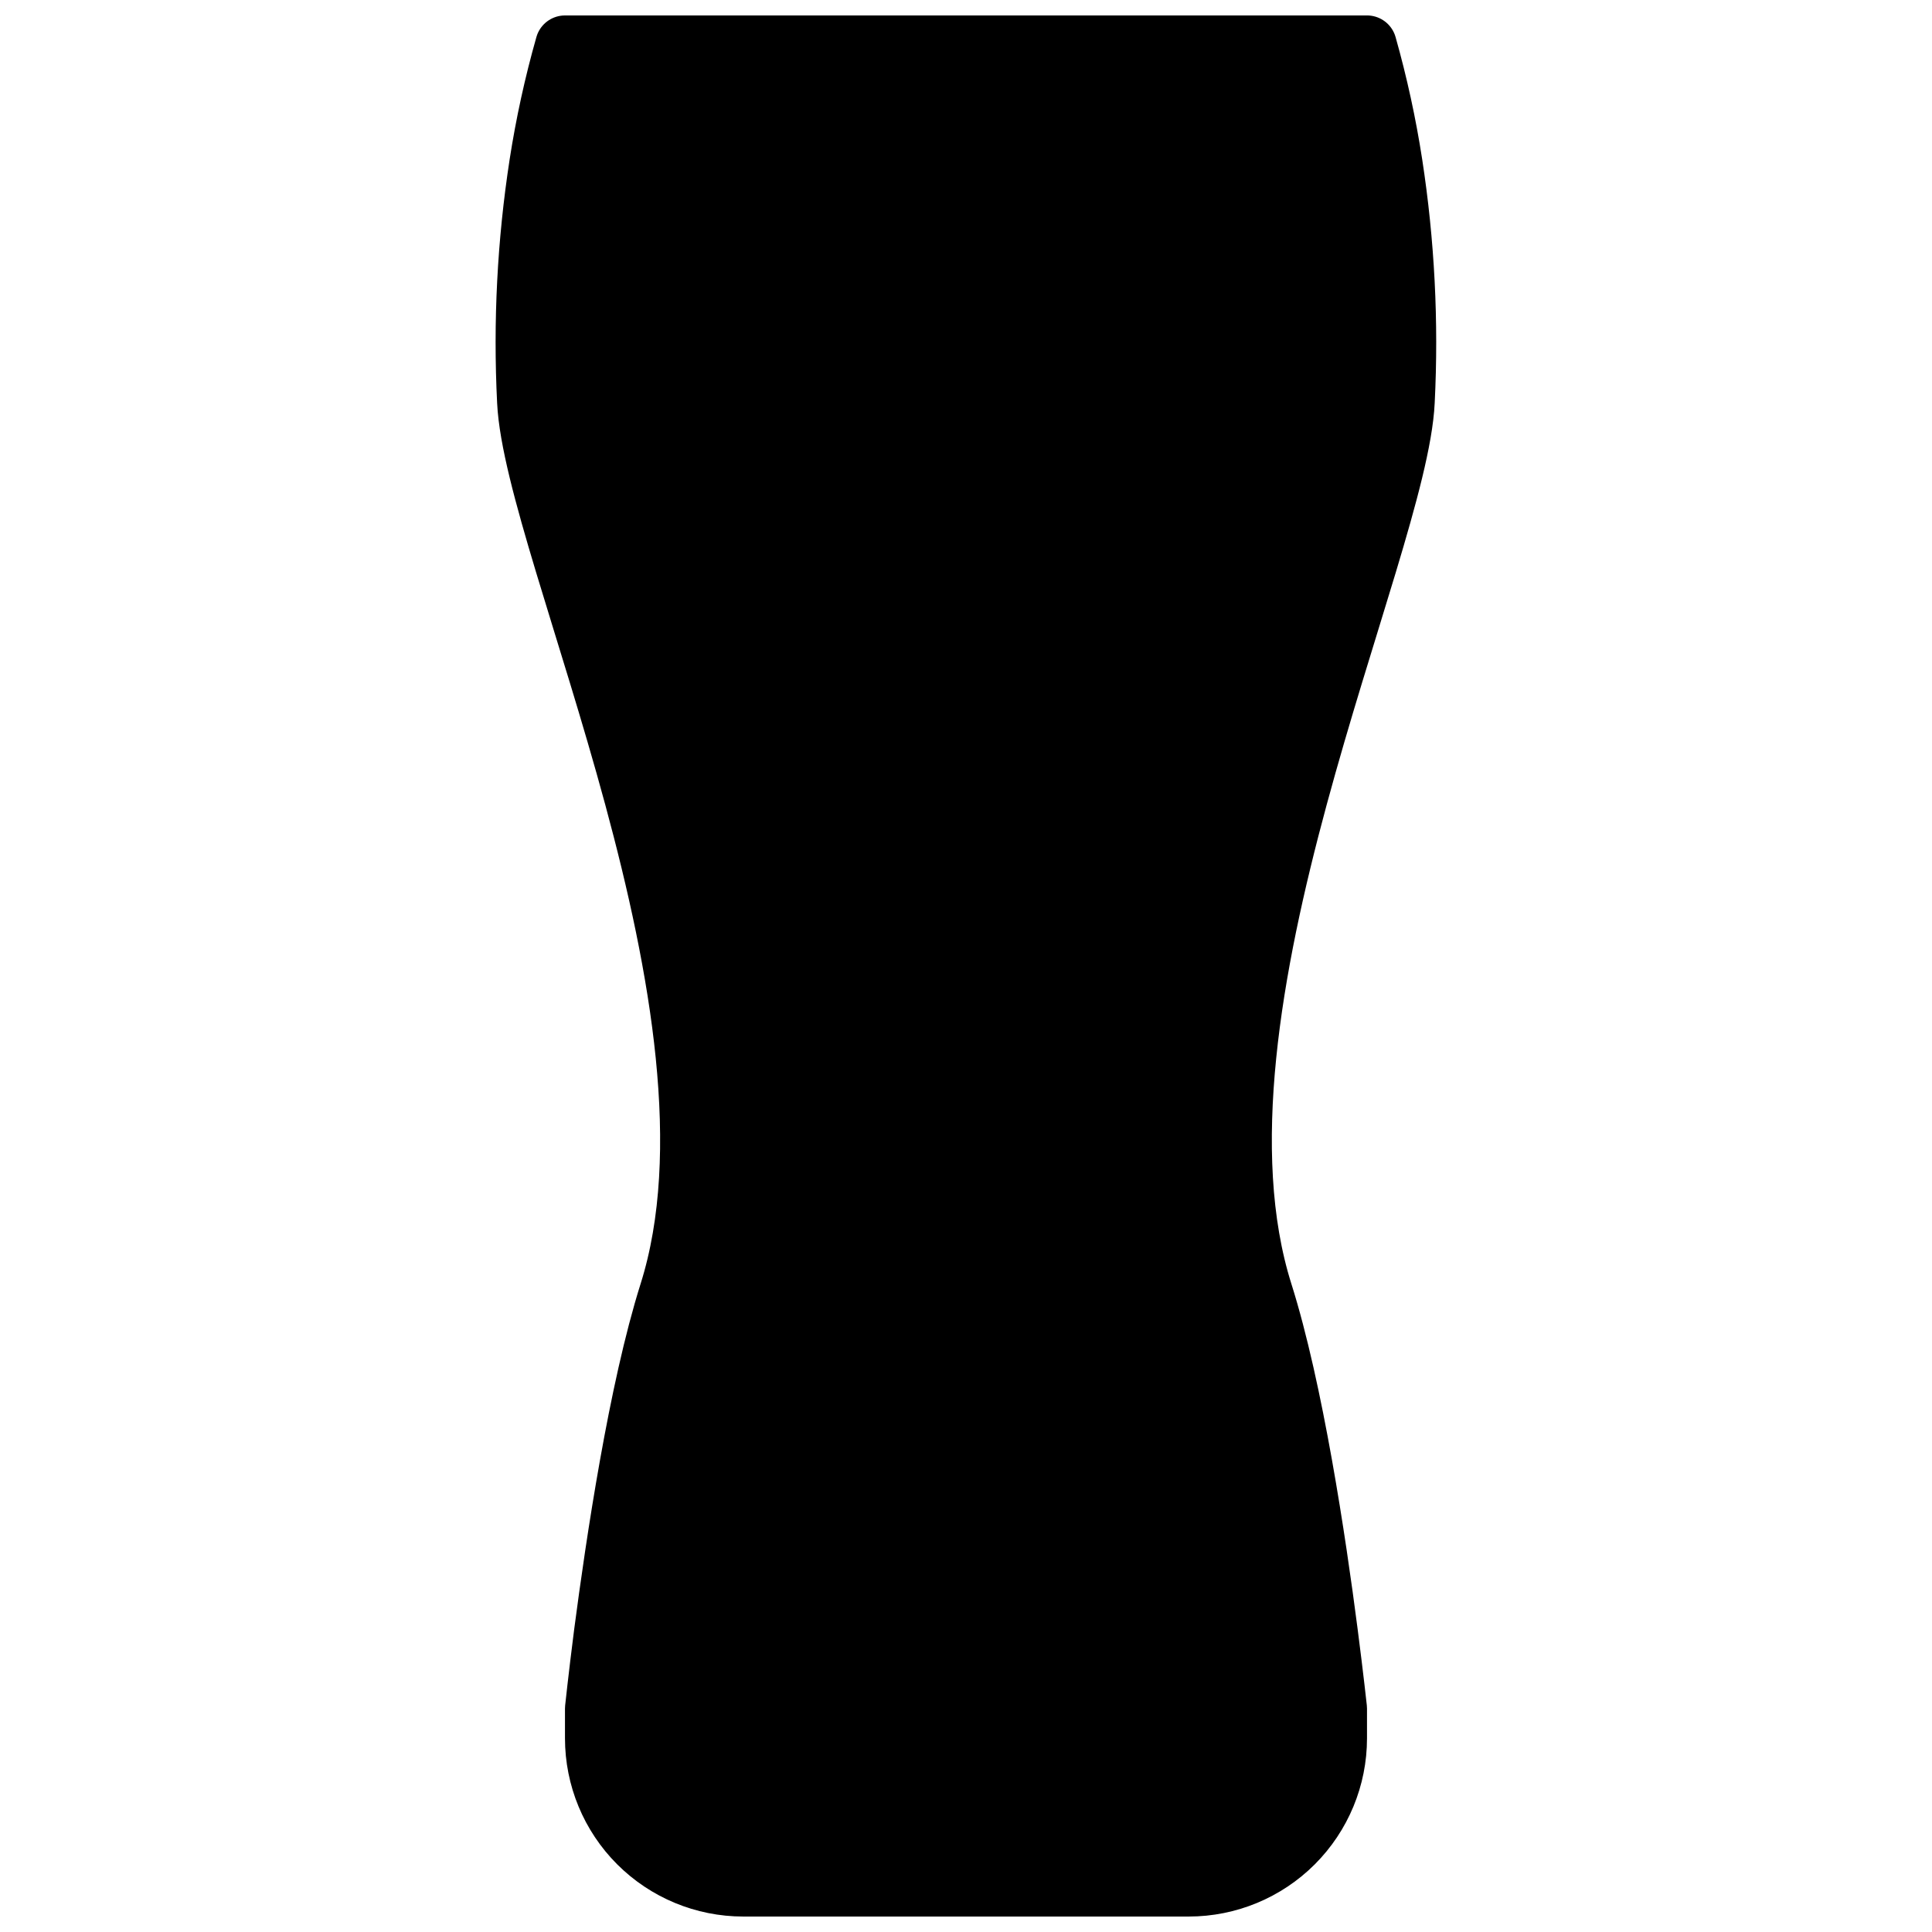
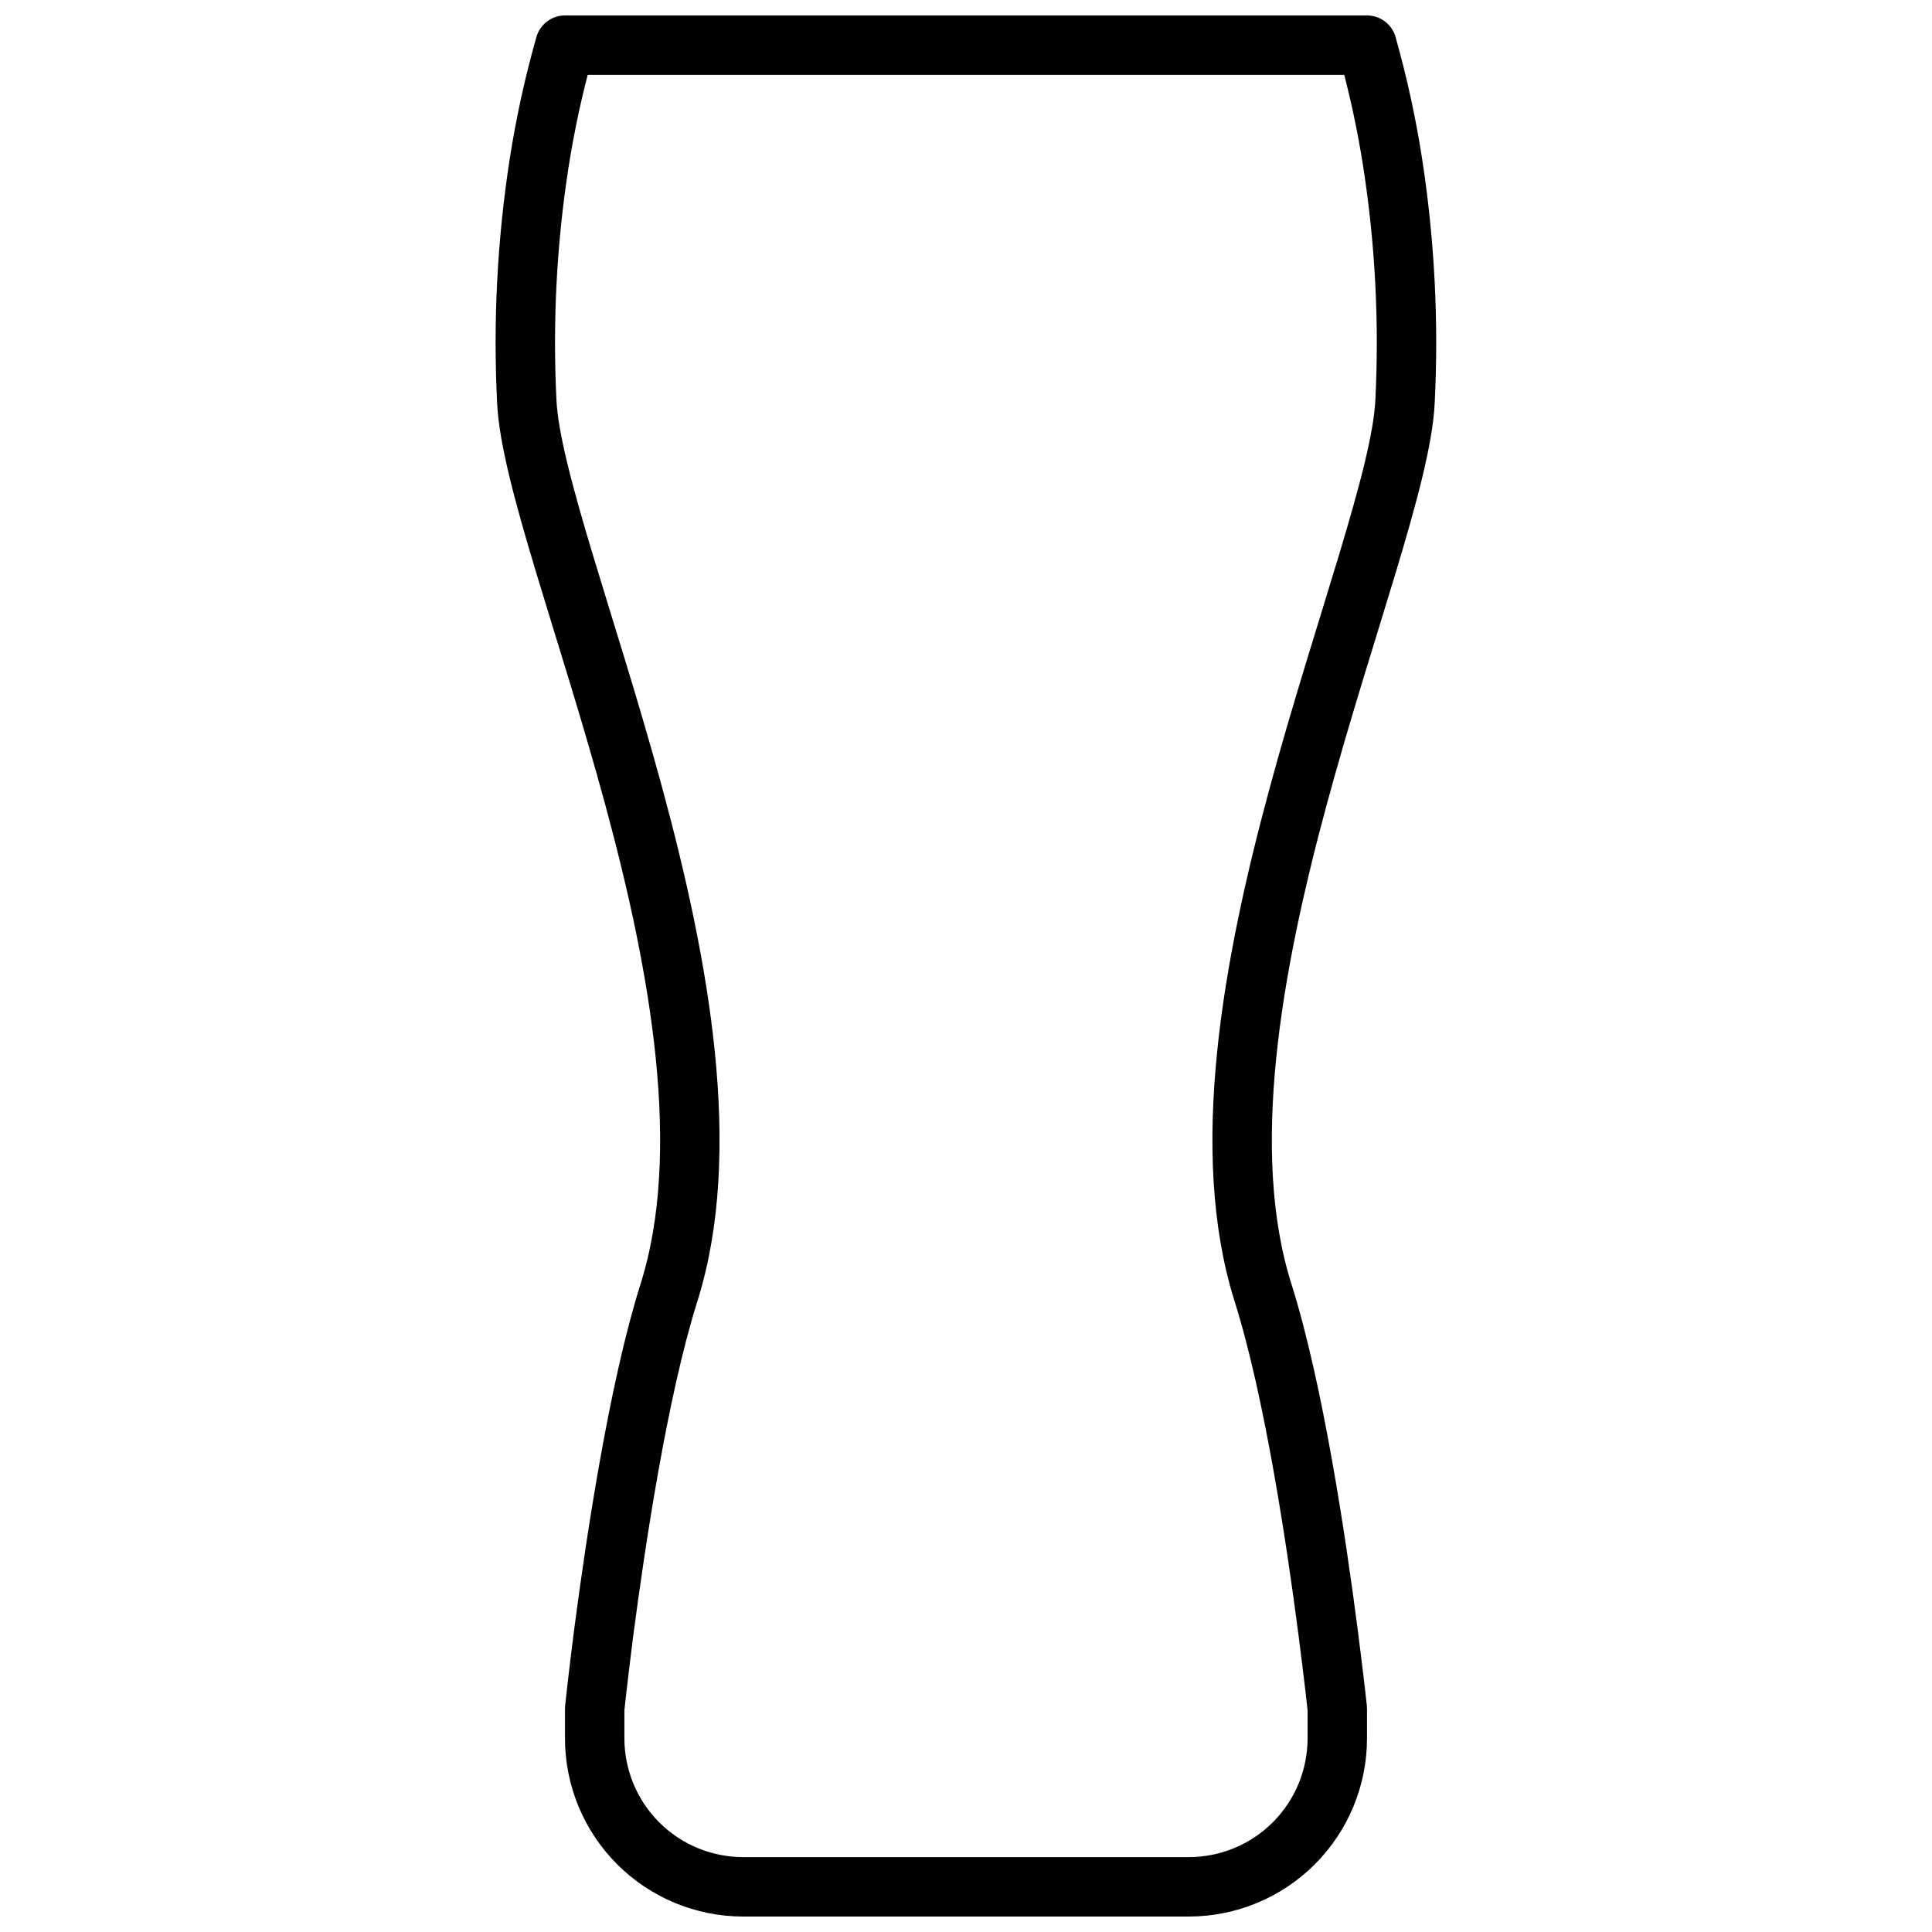
<svg xmlns="http://www.w3.org/2000/svg" width="800px" height="800px" version="1.1" viewBox="144 144 512 512">
  <defs>
    <clipPath id="a">
      <path d="m275 148.09h250v503.81h-250z" />
    </clipPath>
  </defs>
-   <path d="m506.27 155.96c2.926 10.348 5.215 20.863 6.852 31.488 3.203 20.828 4.285 41.93 3.227 62.977-1.852 39.359-61.246 161.38-37.629 236.16 8.109 25.664 14.129 65.848 17.238 89.977 1.574 12.164 2.441 20.23 2.441 20.23v7.875c0 10.438-4.148 20.449-11.527 27.832-7.383 7.379-17.395 11.527-27.832 11.527h-118.08c-10.438 0-20.449-4.148-27.832-11.527-7.379-7.383-11.527-17.395-11.527-27.832v-7.871s0.828-7.871 2.363-19.918c3.148-24.051 9.168-64.473 17.316-90.293 23.617-74.785-35.777-196.8-37.668-236.16-1.059-21.047 0.023-42.148 3.231-62.977 1.648-10.625 3.949-21.141 6.887-31.488z" />
  <g clip-path="url(#a)">
    <path transform="matrix(3.936 0 0 3.936 148.09 148.09)" d="m91 2c0.743 2.629 1.325 5.301 1.741 8 0.814 5.292 1.089 10.653 0.82 16-0.47 10-15.56 41-9.56 60 2.06 6.52 3.59 16.73 4.38 22.86 0.4 3.091 0.62 5.14 0.62 5.14v2.001c0 2.652-1.054 5.195-2.929 7.071-1.876 1.875-4.419 2.929-7.071 2.929h-30c-2.652 0-5.195-1.054-7.071-2.929-1.875-1.876-2.929-4.419-2.929-7.071v-2s0.21-2 0.6-5.06c0.8-6.11 2.329-16.38 4.399-22.94 6-19-9.09-50-9.57-60-0.269-5.347 0.006-10.708 0.821-16 0.419-2.699 1.003-5.371 1.75-8zm0 0" fill="none" stroke="#000000" stroke-linecap="round" stroke-linejoin="round" stroke-width="4" />
  </g>
</svg>